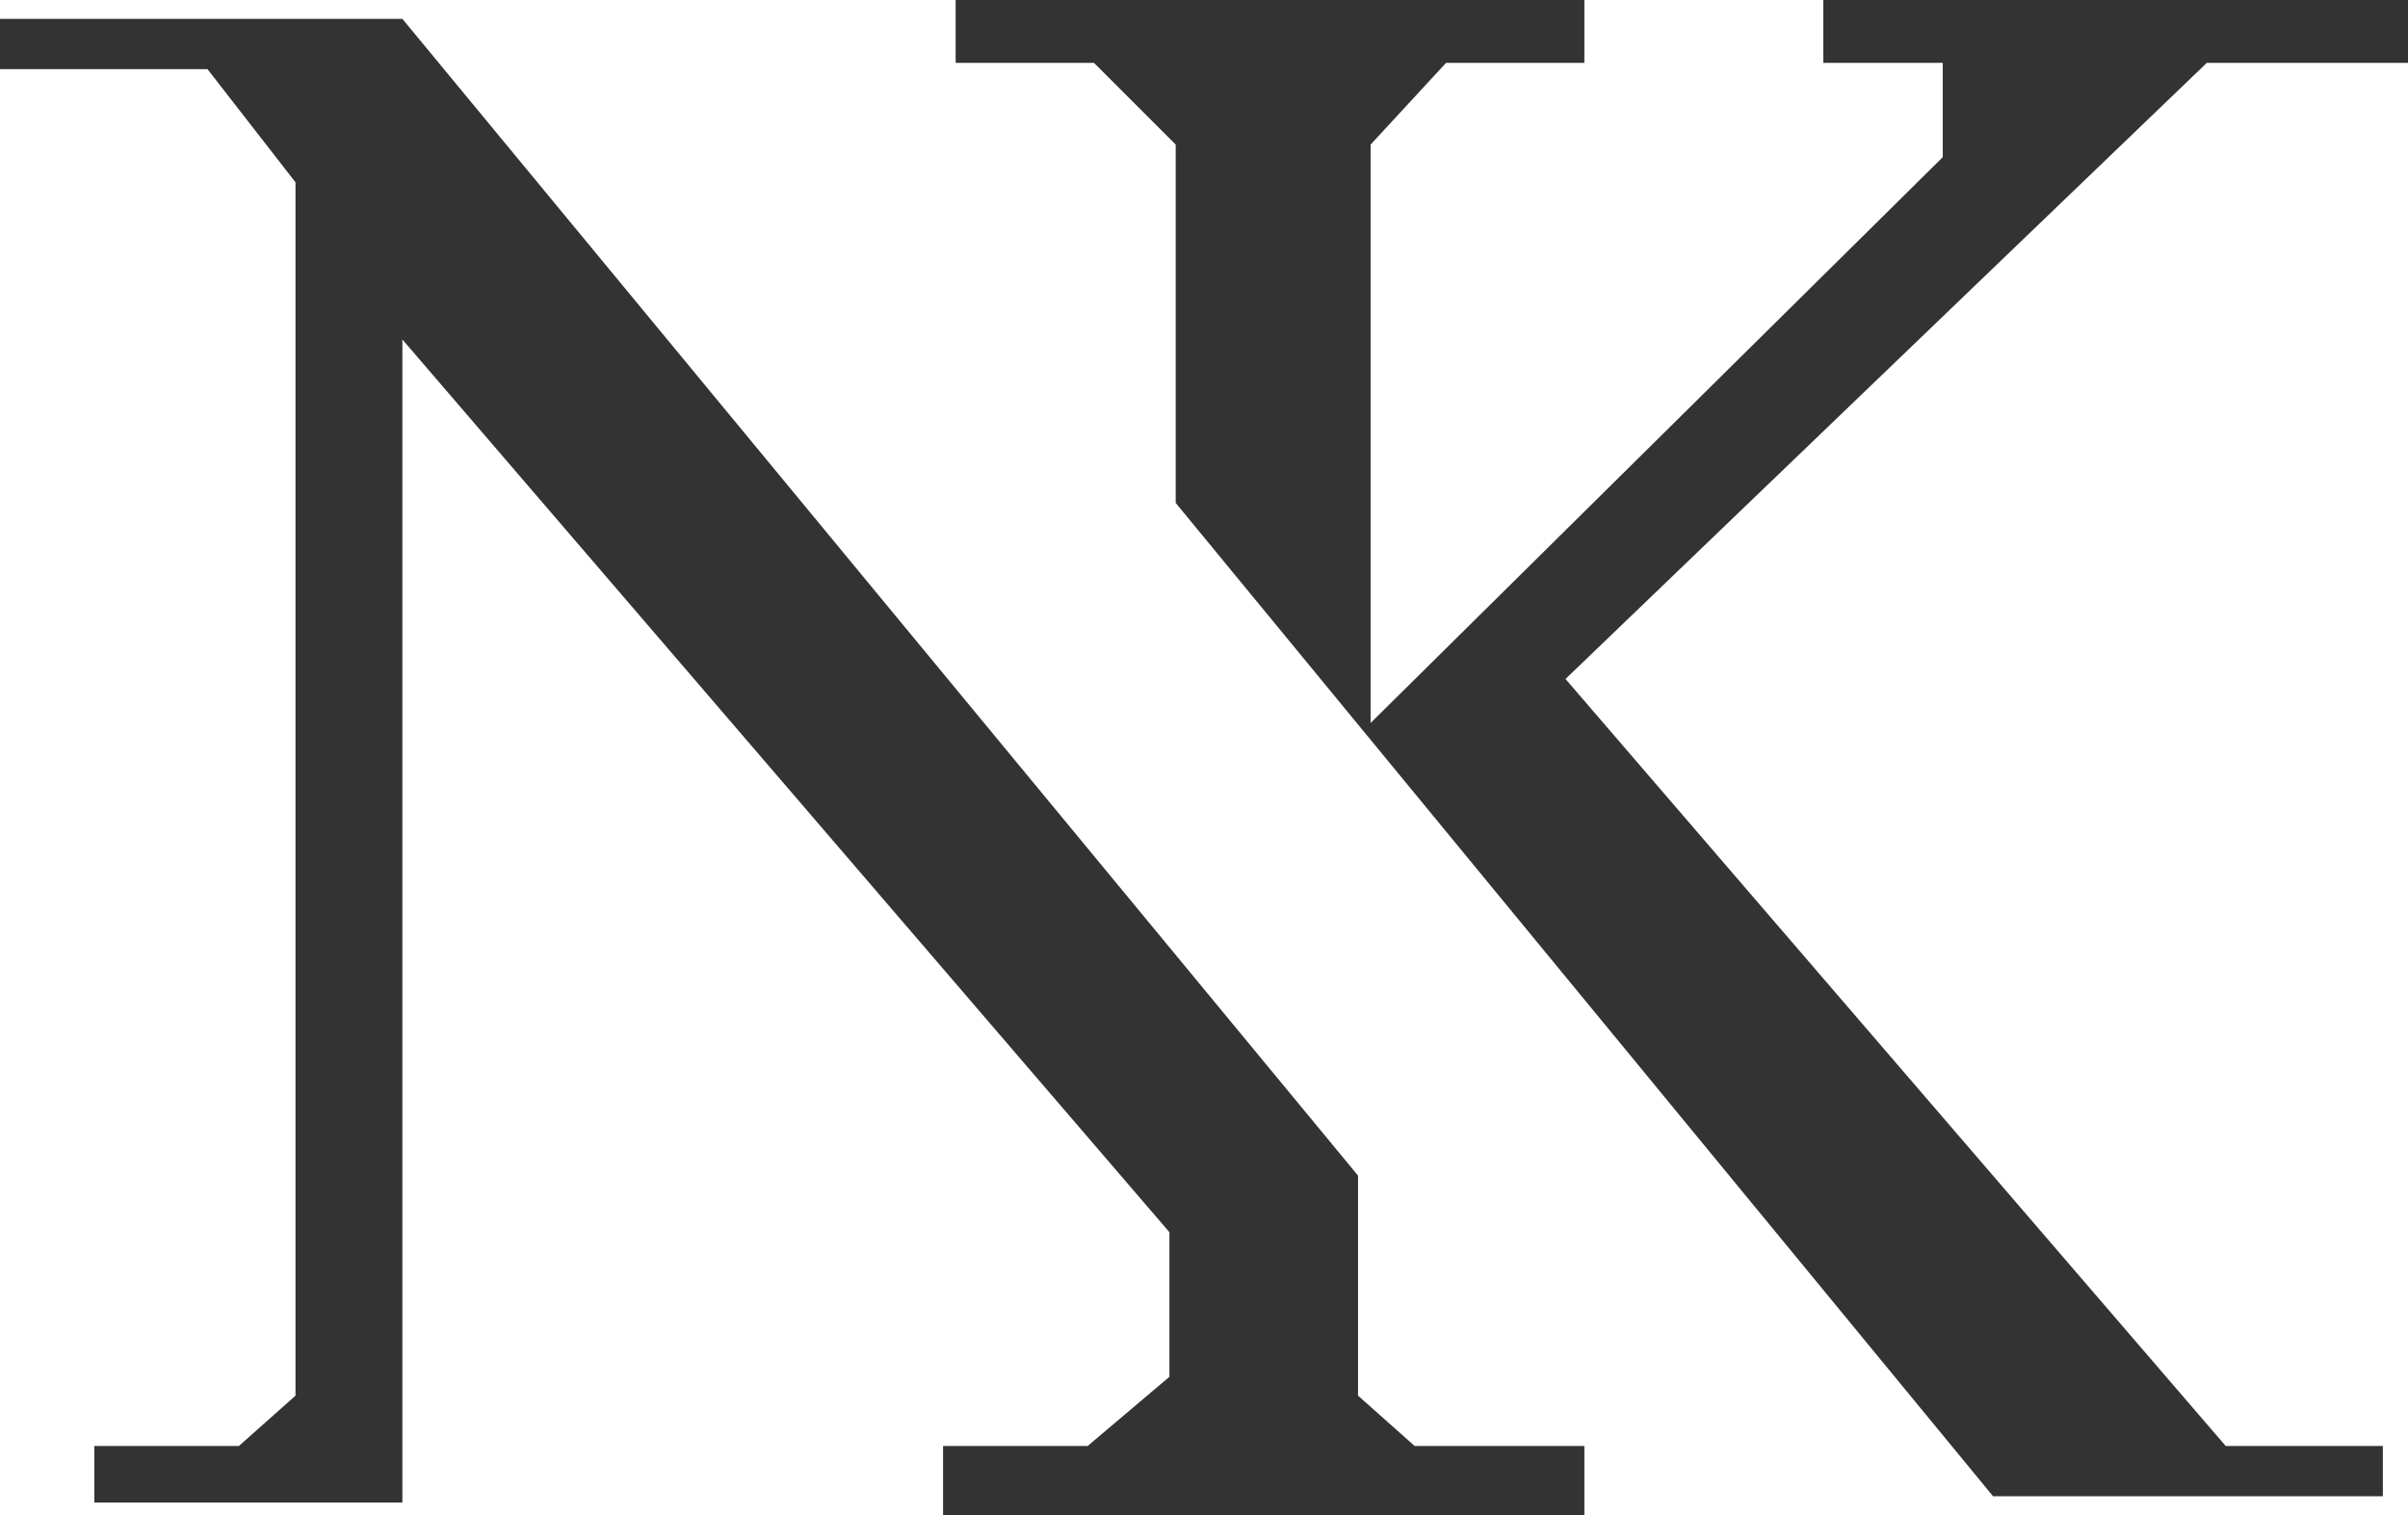
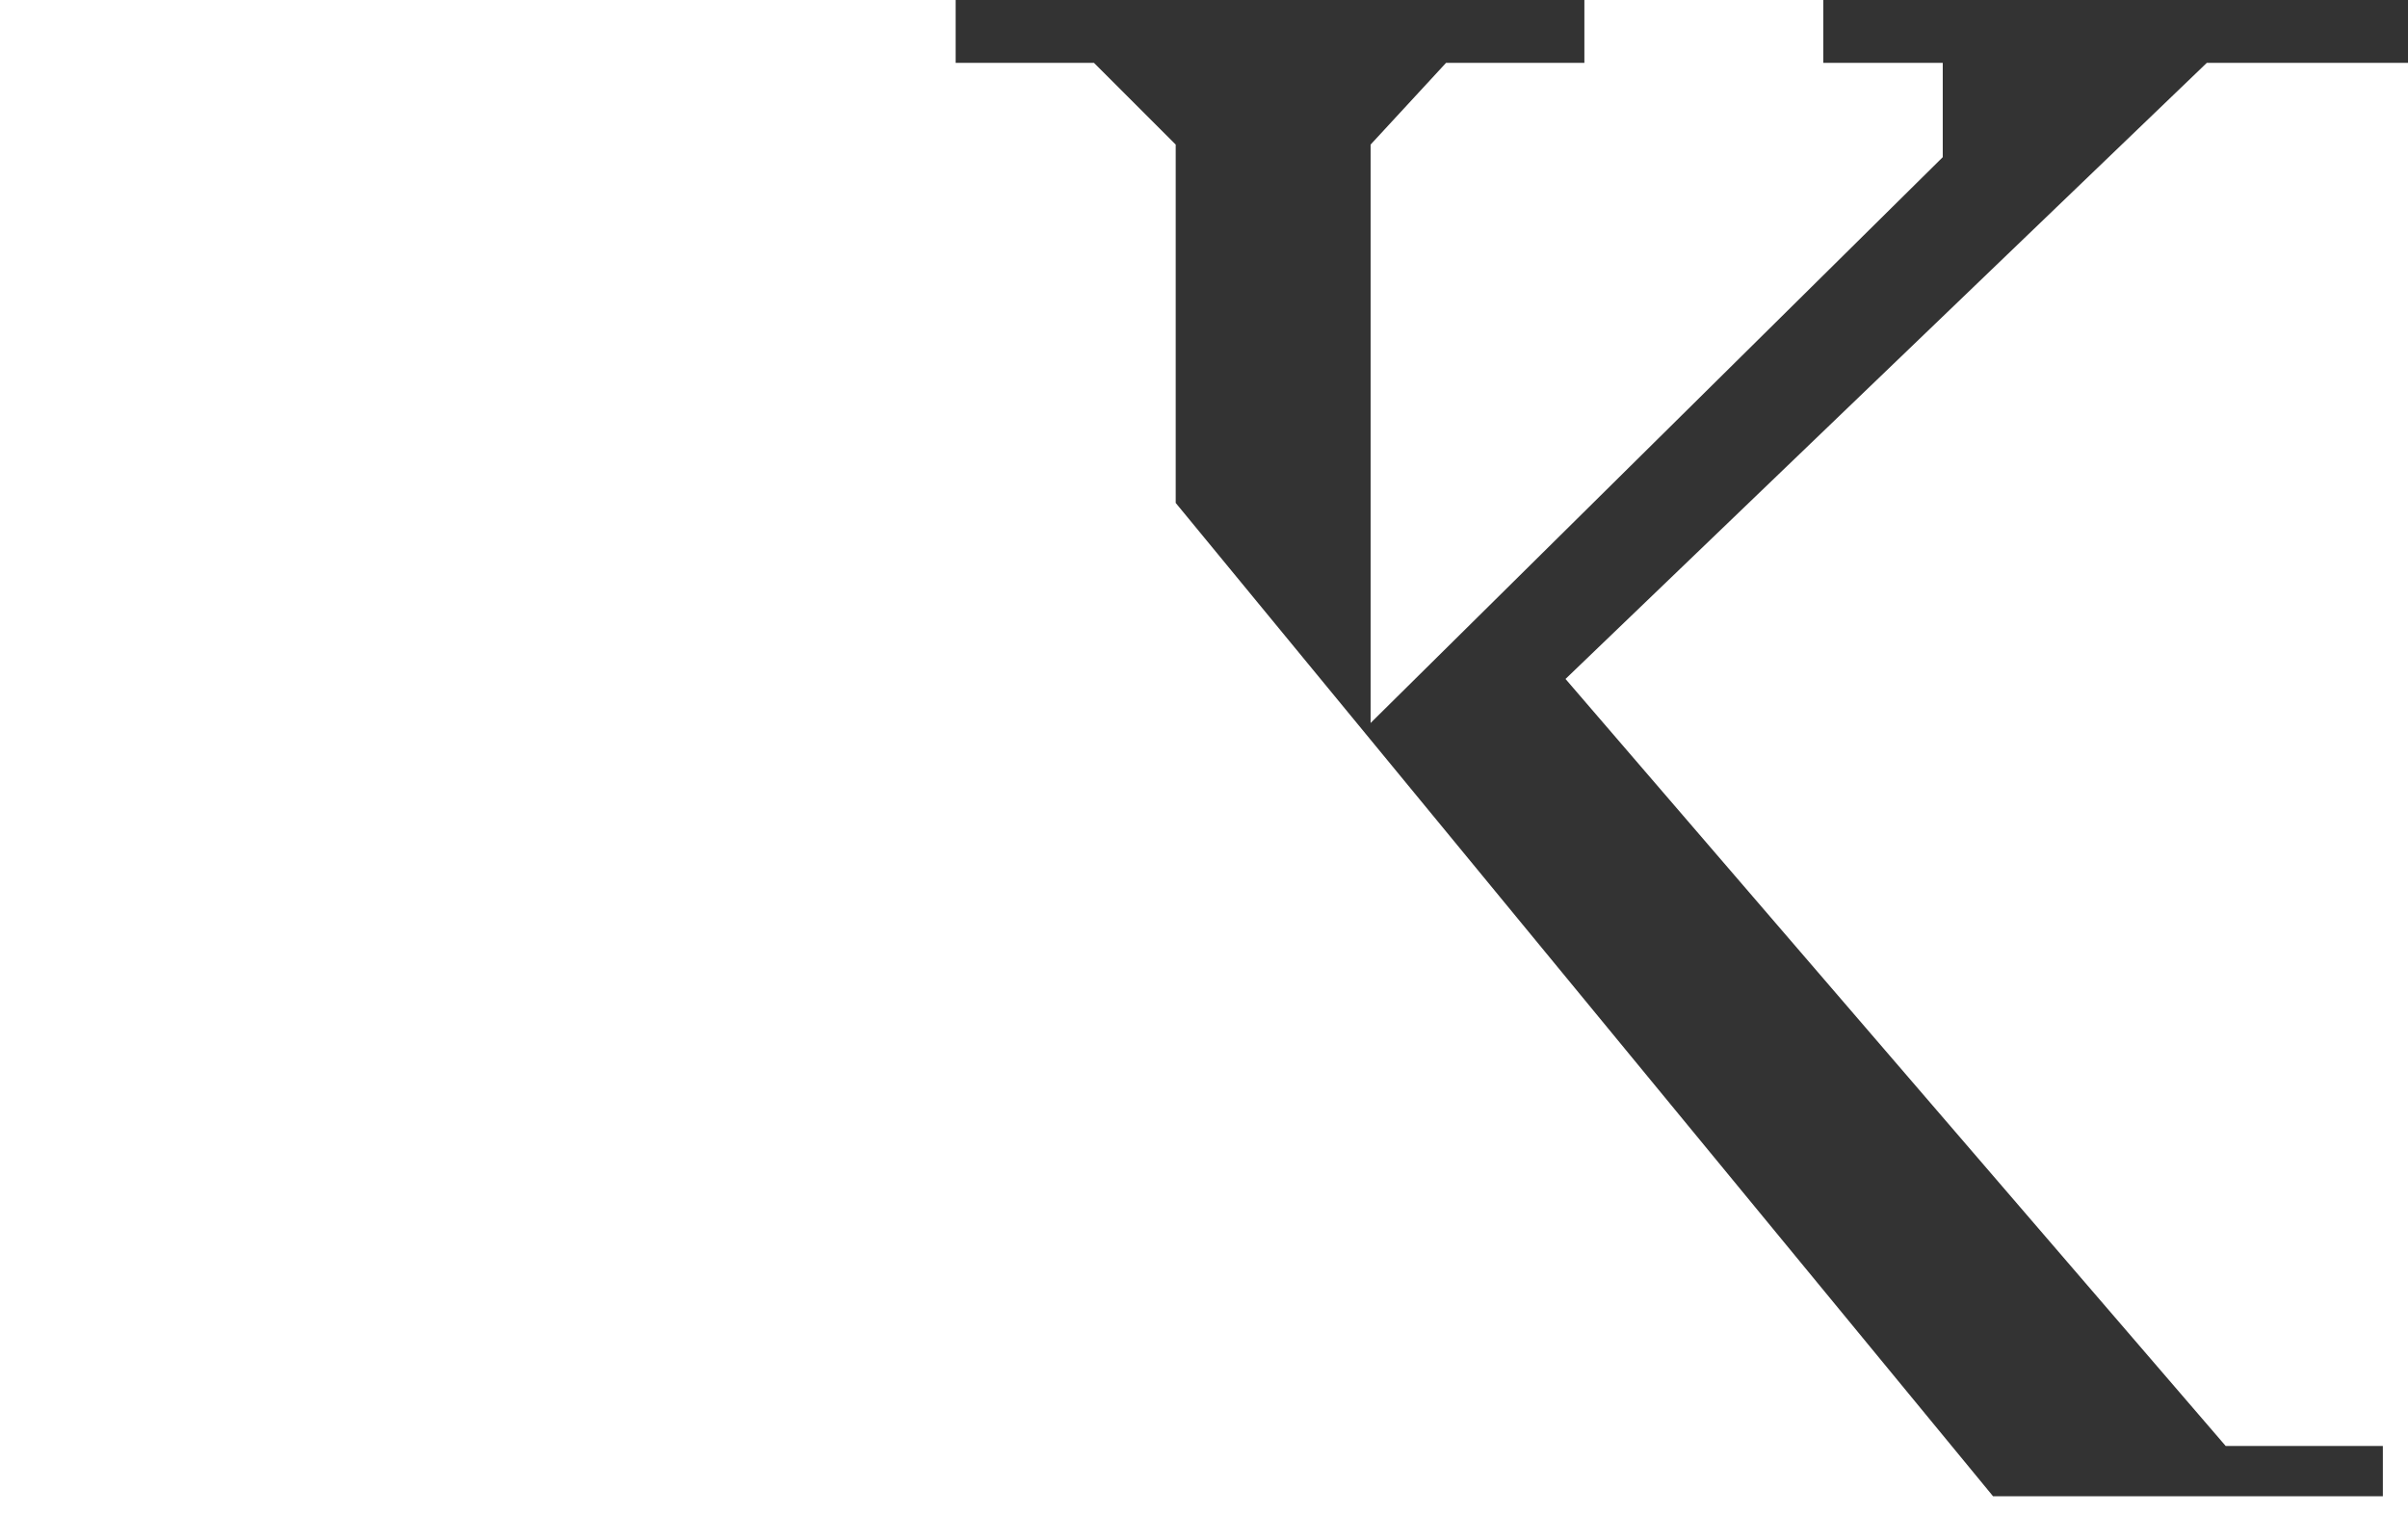
<svg xmlns="http://www.w3.org/2000/svg" width="232" height="146" viewBox="0 0 232 146" fill="none">
-   <path d="M38.768 1.817H0V6.663H19.99L28.47 17.567V134.475L23.018 139.321H9.086V144.773H38.768V32.71L112.668 118.726V132.658L104.794 139.321H90.862V145.984H152.648V139.321H136.292L130.841 134.475V113.274L38.768 1.817Z" fill="#333333" />
  <path d="M92.073 6.057V0H152.648V6.057H139.321L132.052 13.932V69.661L187.175 15.144V6.057H175.666V0H232V6.057H212.616L150.83 65.42L214.433 139.321H229.577V144.167H192.021L113.274 48.459V13.932L105.399 6.057H92.073Z" fill="#333333" />
</svg>